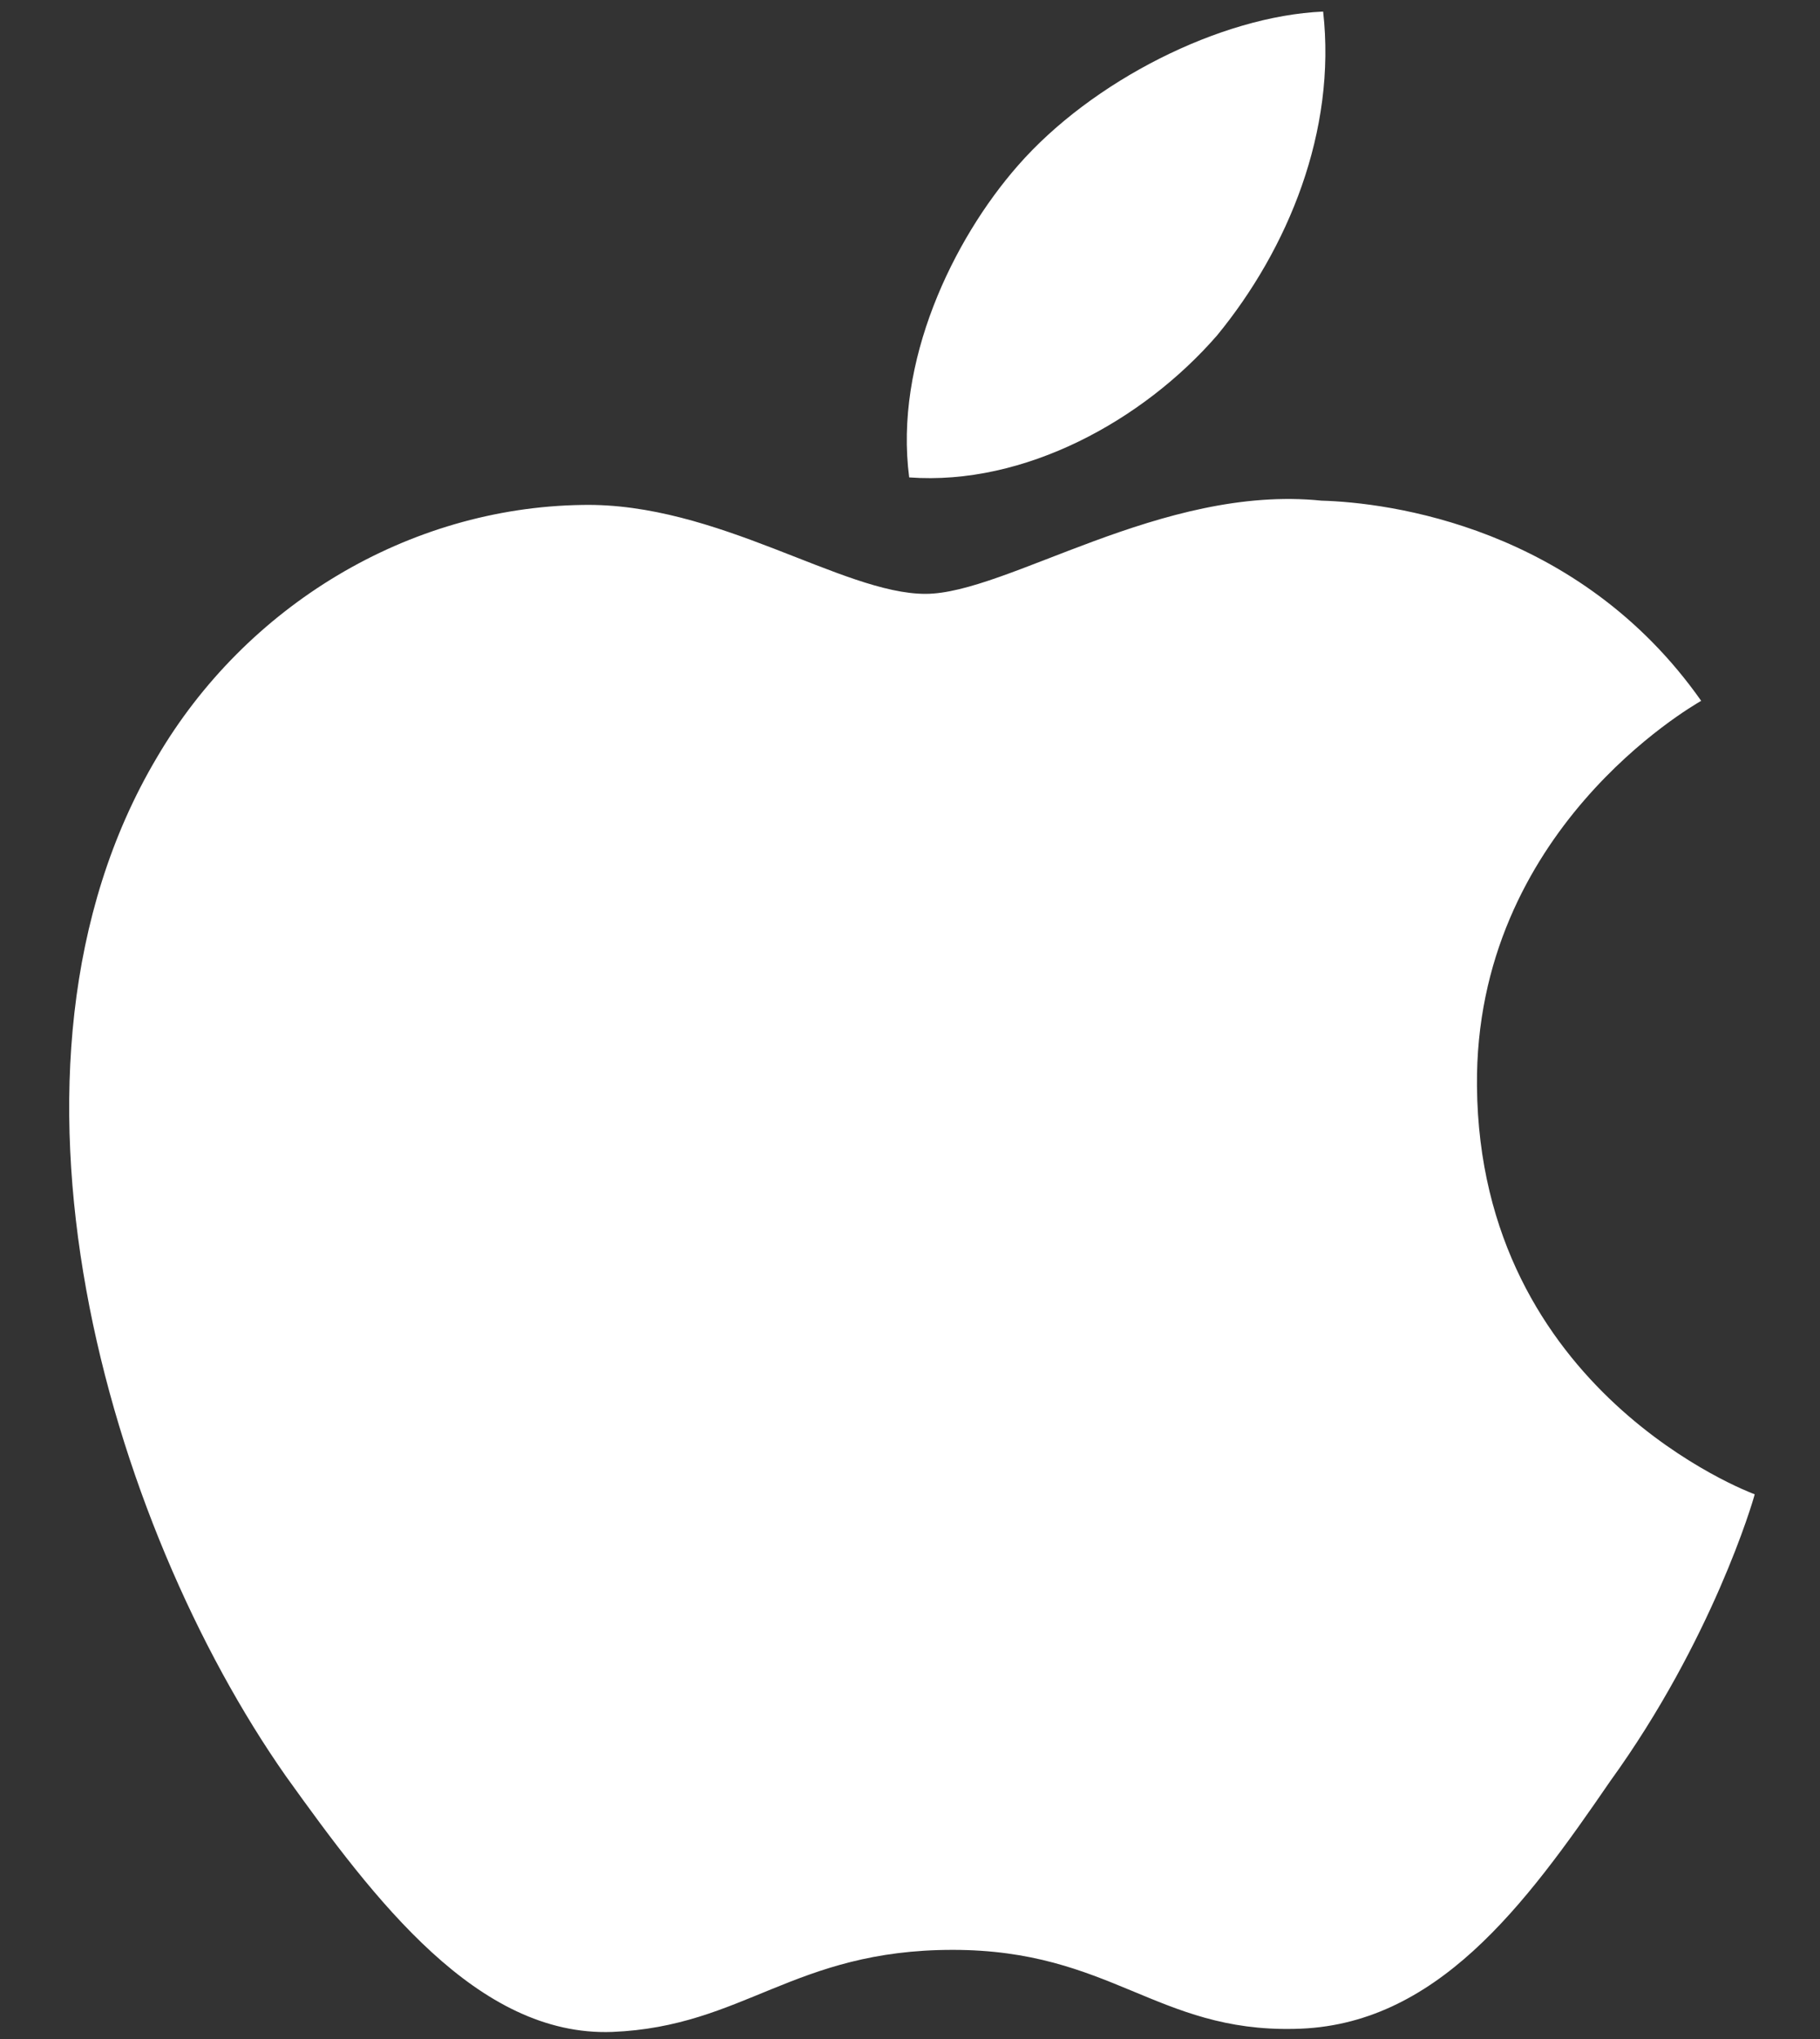
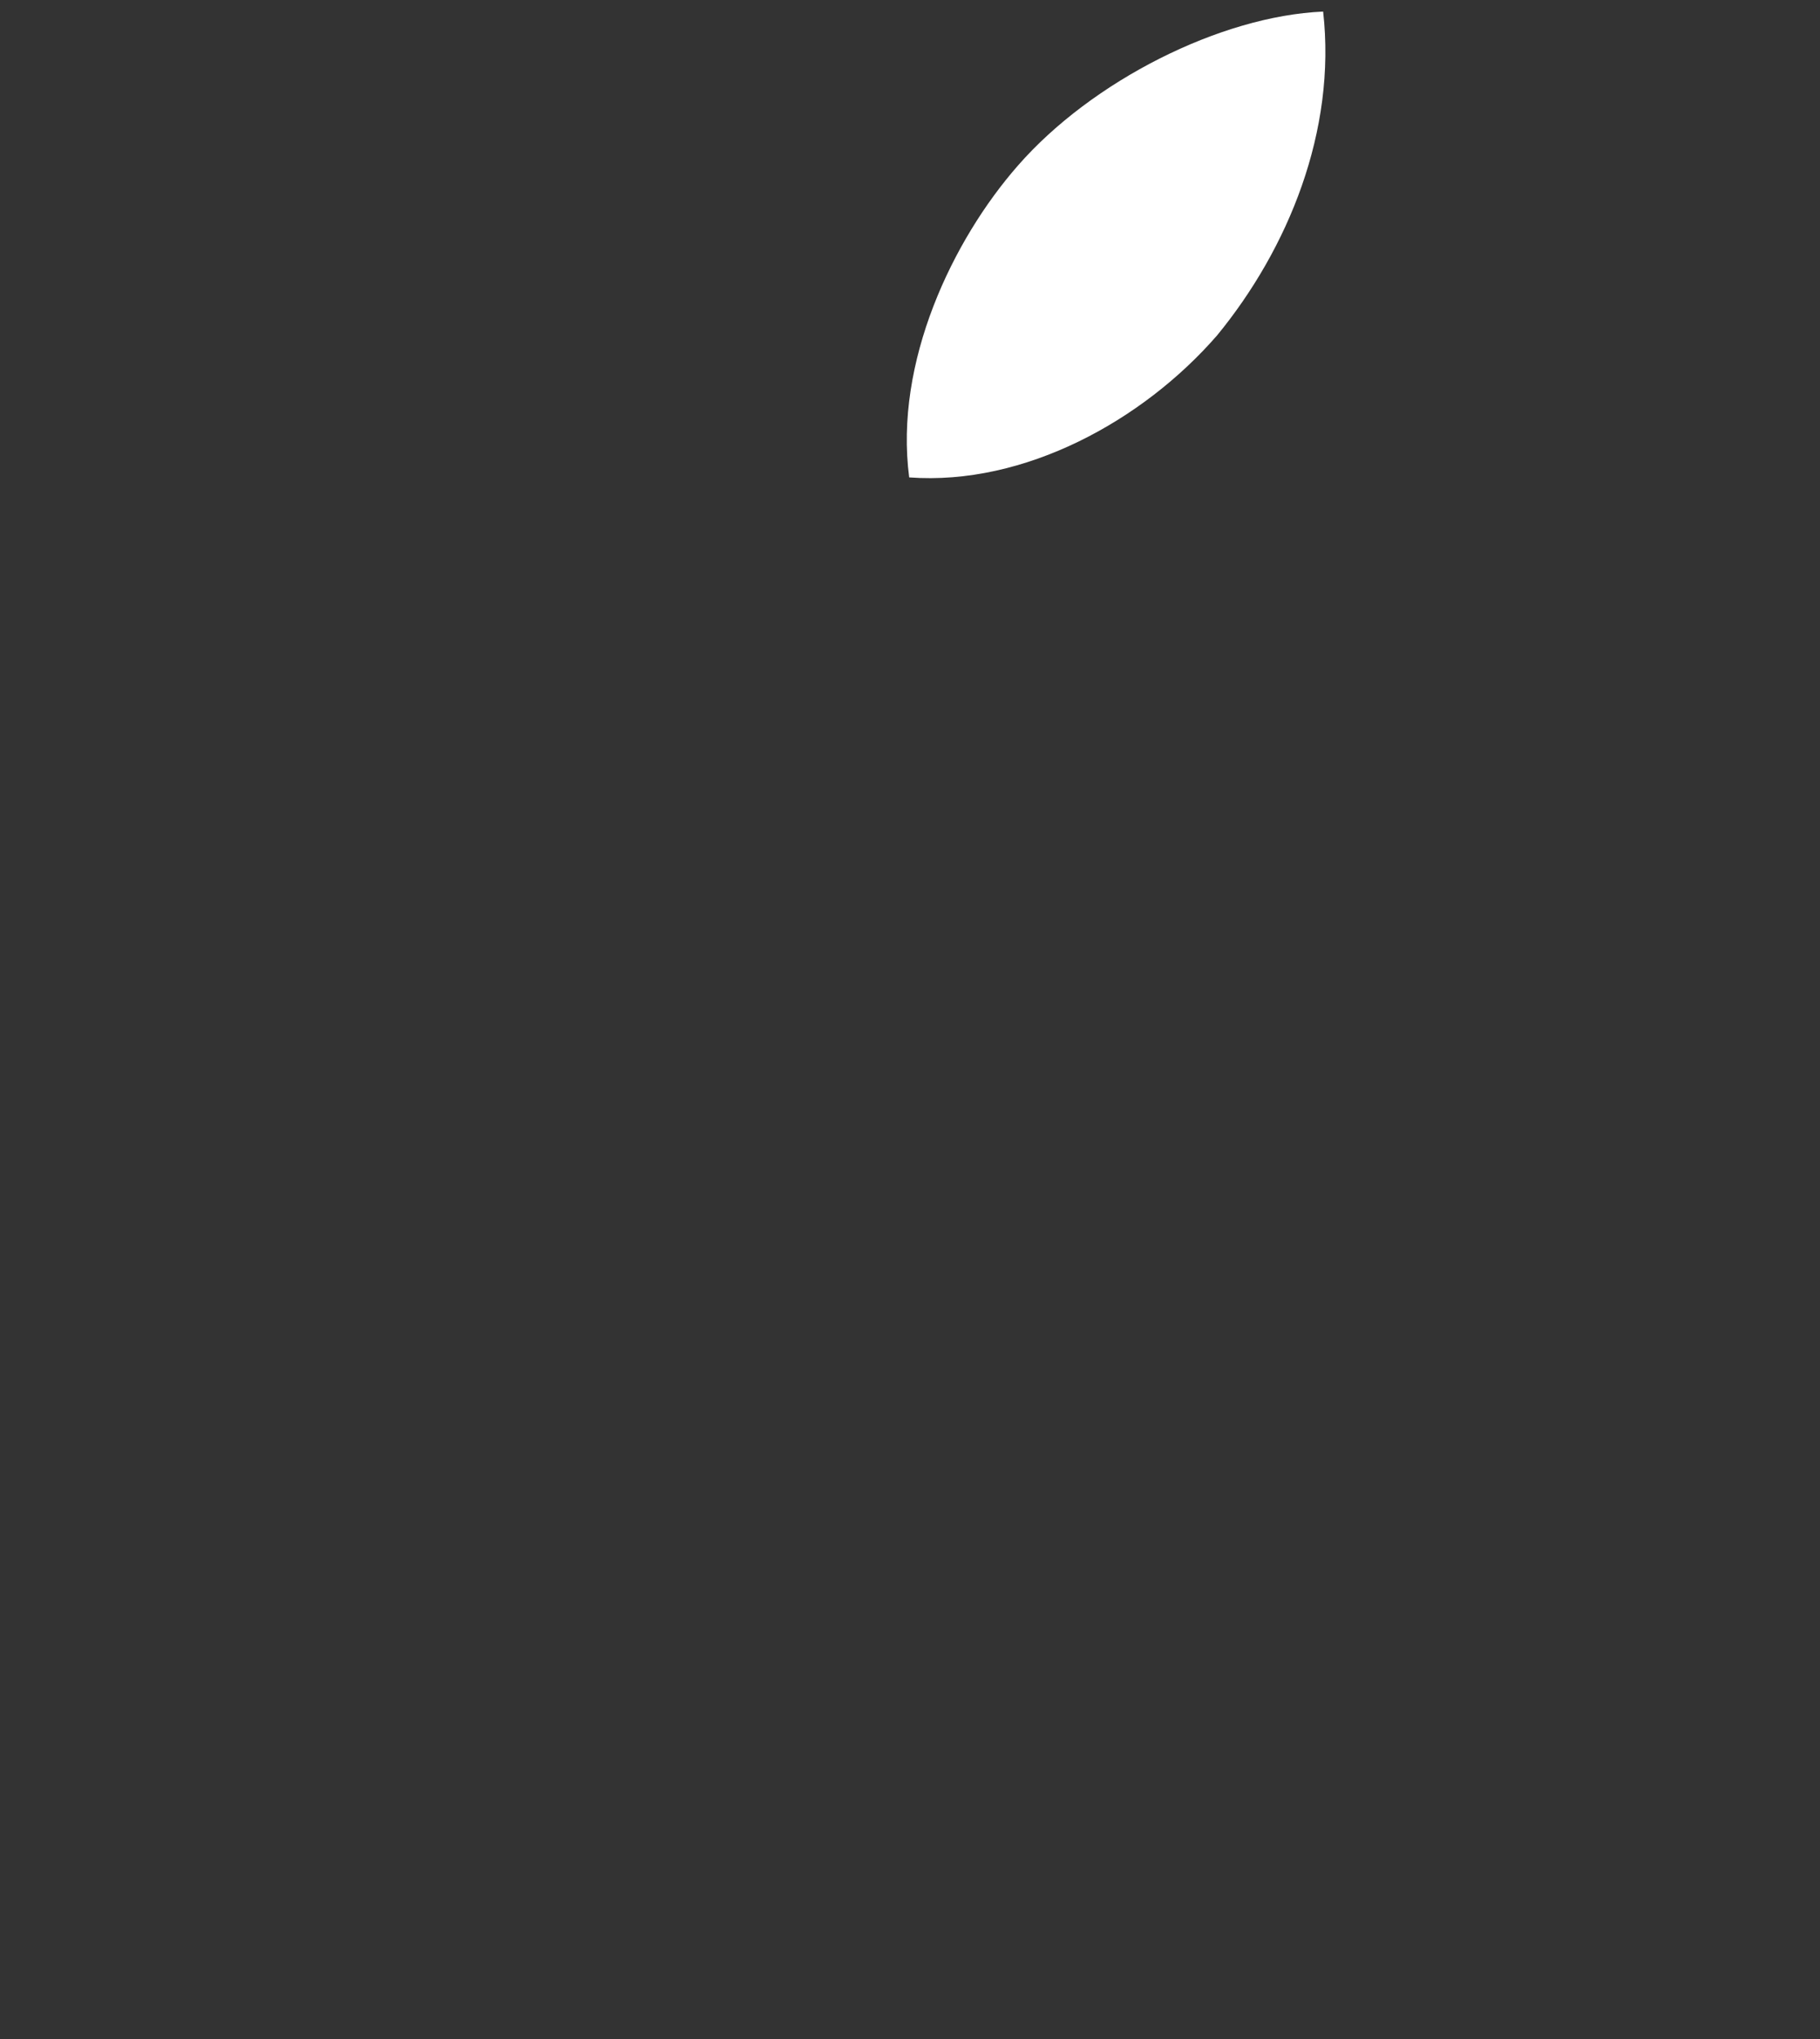
<svg xmlns="http://www.w3.org/2000/svg" width="25" height="28" viewBox="0 0 25 28" fill="none">
  <rect x="0" y="0" width="25" height="28" fill="#333333" stroke="none" />
-   <path d="M20.288 14.914C20.256 11.409 23.232 9.704 23.368 9.624C21.682 7.228 19.07 6.901 18.152 6.875C15.958 6.65 13.829 8.155 12.712 8.155C11.572 8.155 9.851 6.897 7.996 6.934C5.608 6.97 3.375 8.317 2.151 10.409C-0.377 14.676 1.508 20.946 3.93 24.395C5.141 26.084 6.557 27.97 8.409 27.903C10.222 27.83 10.899 26.776 13.086 26.776C15.254 26.776 15.89 27.903 17.779 27.861C19.725 27.83 20.949 26.164 22.118 24.46C23.518 22.524 24.08 20.617 24.103 20.52C24.057 20.504 20.325 19.116 20.288 14.914Z" fill="white" />
  <path d="M16.718 4.606C17.693 3.418 18.36 1.8 18.175 0.159C16.764 0.22 14.999 1.111 13.983 2.273C13.084 3.298 12.281 4.977 12.489 6.556C14.074 6.672 15.701 5.776 16.718 4.606Z" fill="white" />
</svg>